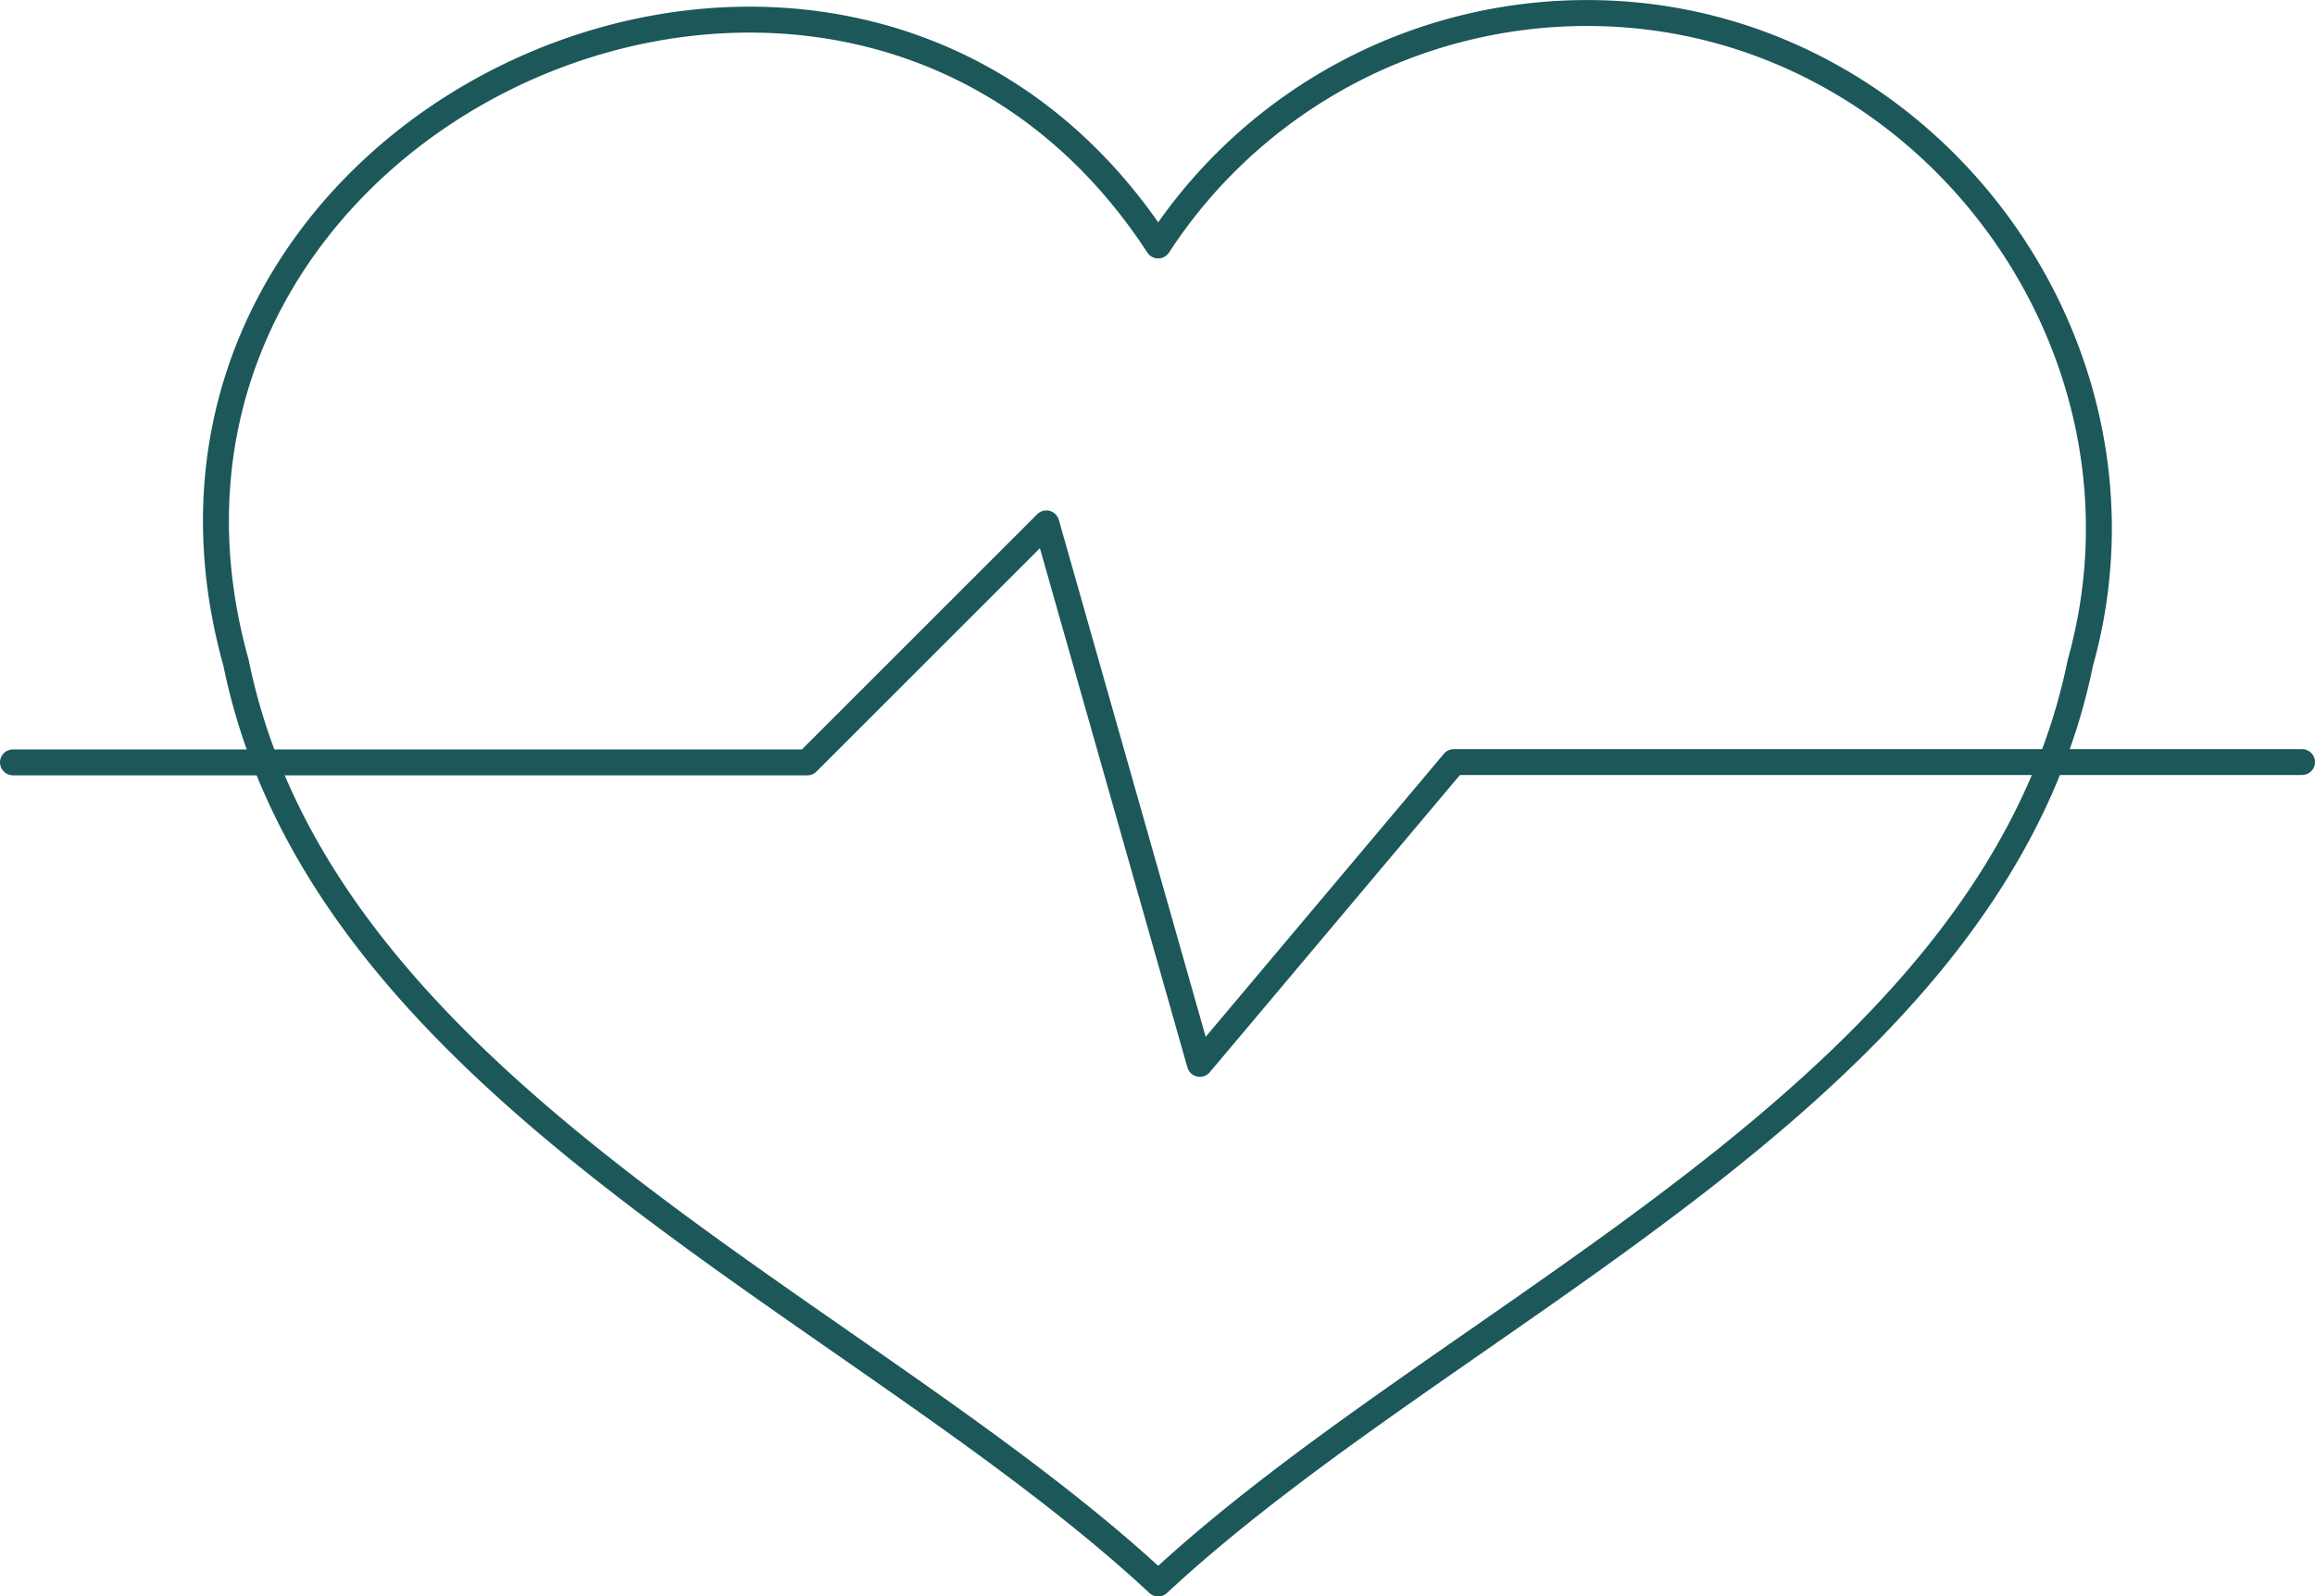
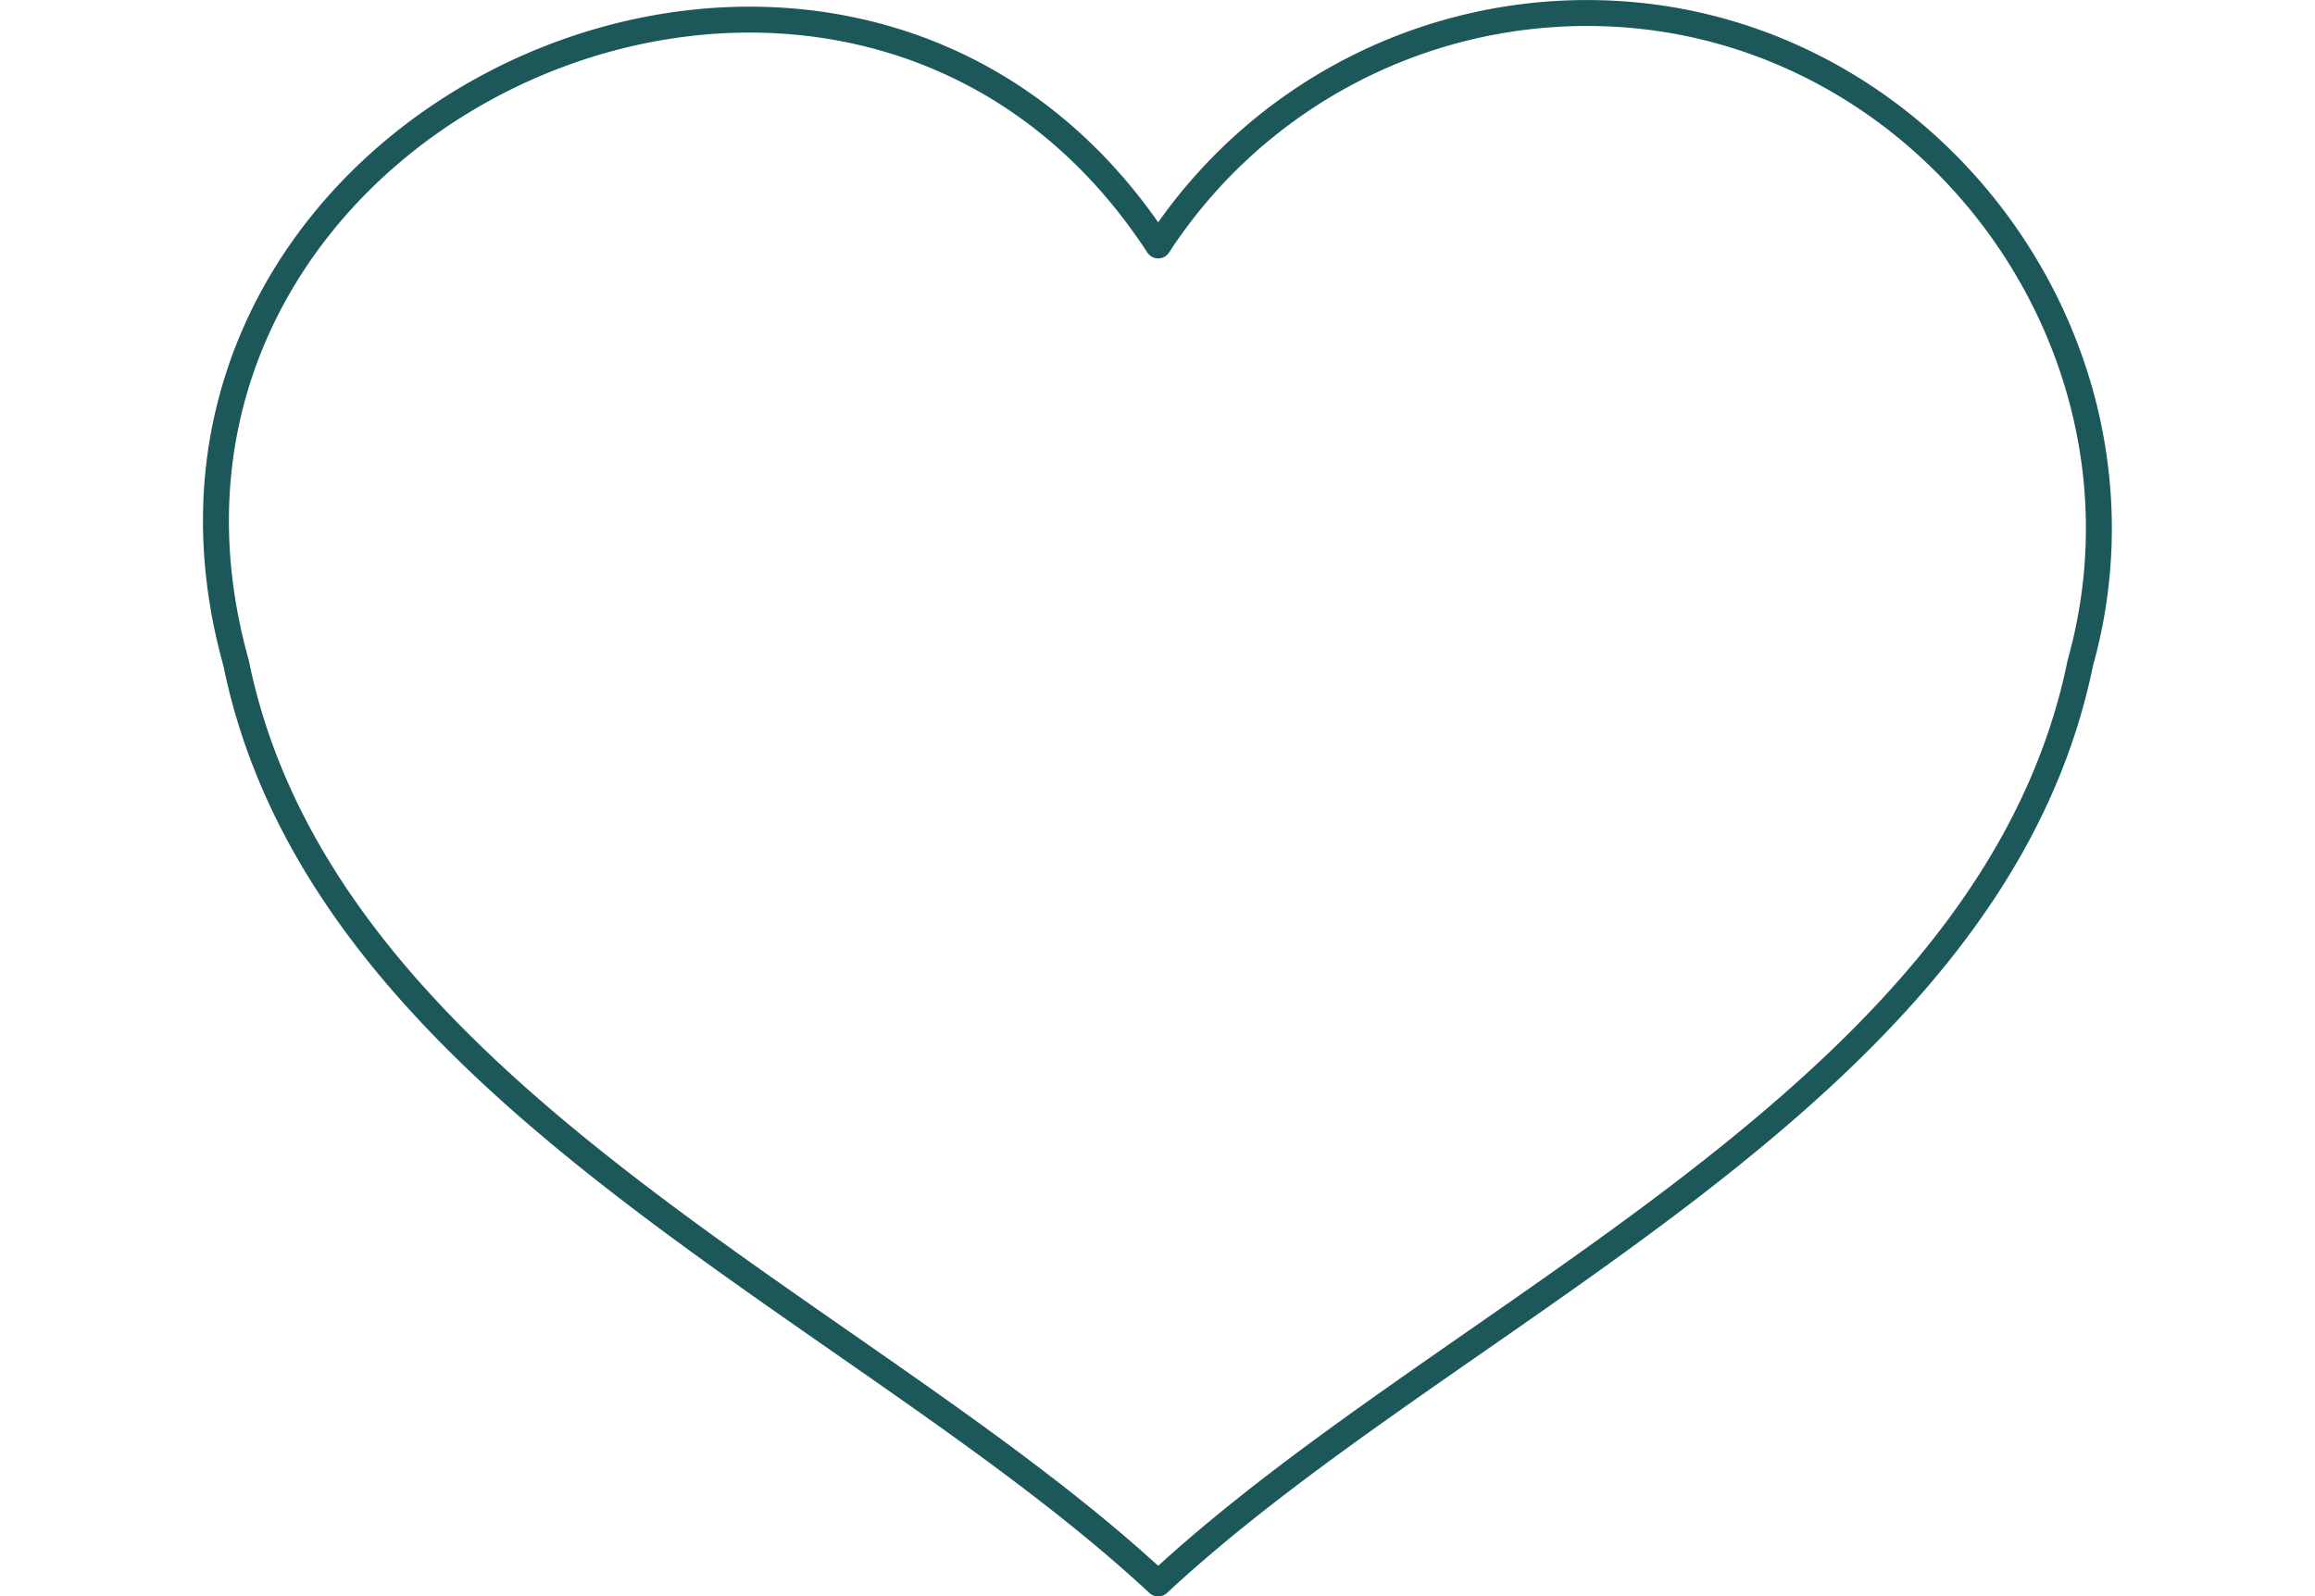
<svg xmlns="http://www.w3.org/2000/svg" width="111.579" height="76.966" viewBox="0 0 111.579 76.966">
  <g id="Group_1814" data-name="Group 1814" transform="translate(-279.375 -929.572)">
    <g id="Group_1813" data-name="Group 1813" transform="translate(289.788 930.197)">
      <path id="Path_5330" data-name="Path 5330" d="M374.483,930.2A24.655,24.655,0,0,0,353.8,941.405c-15.021-23.016-51.837-6.309-44.445,20.127,4.237,20.788,30.105,31.034,44.445,44.38,14.357-13.361,40.2-23.546,44.445-44.38C402.582,946.038,390.582,930.2,374.483,930.2Z" transform="translate(-308.39 -930.197)" fill="none" stroke="#1c575a" class="stroke-primary" stroke-linejoin="round" stroke-width="1.25" />
    </g>
-     <path id="Path_5331" data-name="Path 5331" d="M280,1013.093h38.286l11.521-11.521,7.4,26.056,12.242-14.55h40.879" transform="translate(0 -46.766)" fill="none" stroke="#1c575a" class="stroke-primary" stroke-linecap="round" stroke-linejoin="round" stroke-width="1.25" />
  </g>
</svg>